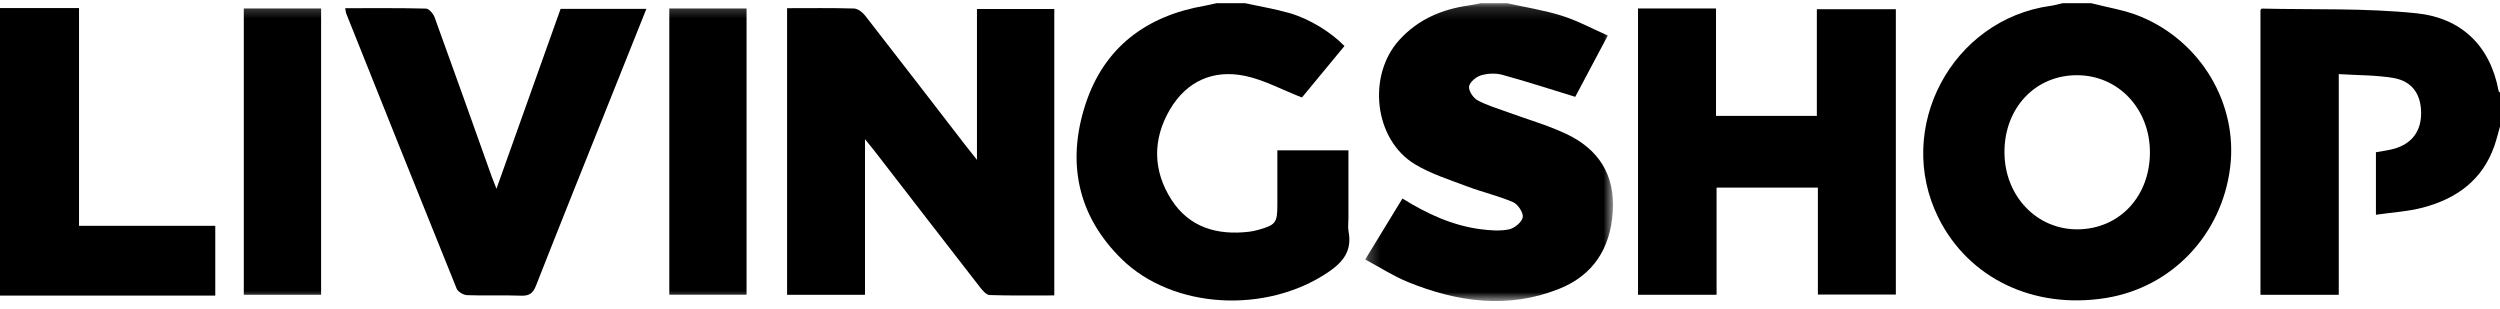
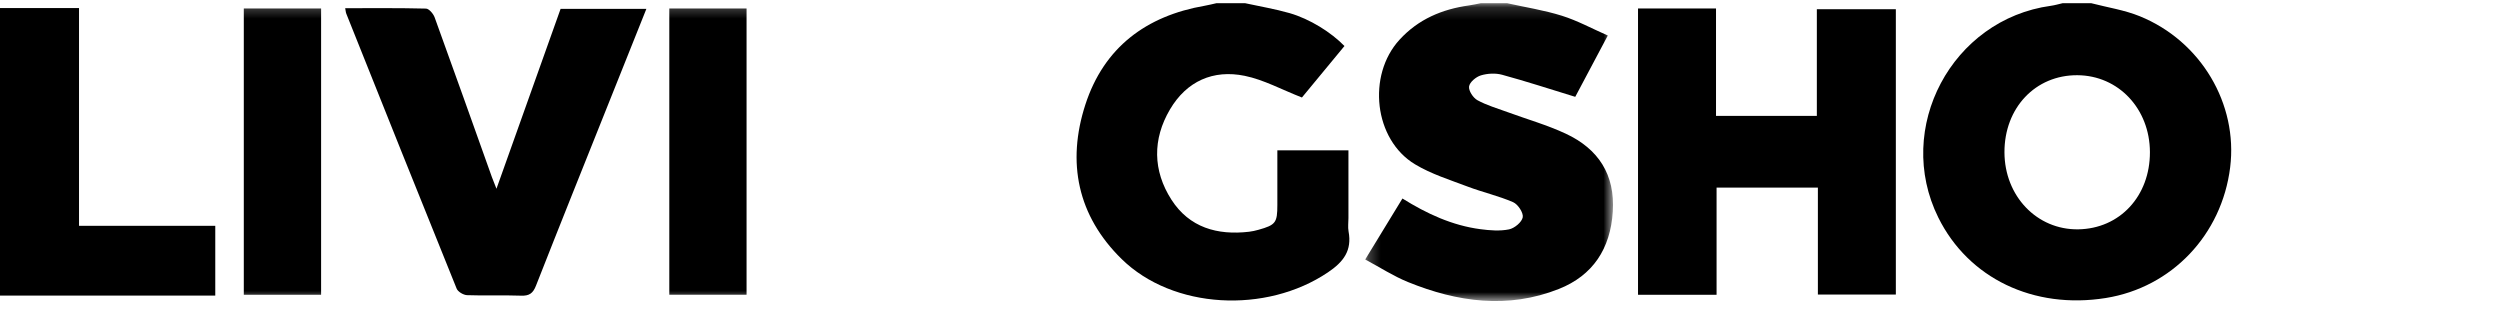
<svg xmlns="http://www.w3.org/2000/svg" xmlns:xlink="http://www.w3.org/1999/xlink" width="202px" height="25px" viewBox="0 0 202 25" version="1.1">
  <title>F7B086C0-5847-4A4B-A686-335BC608CBEB</title>
  <desc>Created with sketchtool.</desc>
  <defs>
    <polygon id="path-1" points="0.245 0.152 20.269 0.152 20.269 24.217 0.245 24.217" />
    <polygon id="path-3" points="0 24.325 202 24.325 202 0.26 0 0.26" />
  </defs>
  <g id="Page-1" stroke="none" stroke-width="1" fill="none" fill-rule="evenodd">
    <g id="Forside" transform="translate(-1202, -22)">
      <g id="Menu" transform="translate(1, 0)">
        <g id="Menu_2">
          <g id="Group-21" transform="translate(1201, 22)">
            <path d="M173.714,12.288 C173.703,8.785 171.168,6.098 167.854,6.077 C164.462,6.056 161.948,8.715 161.96,12.312 C161.971,15.848 164.585,18.577 167.916,18.53 C171.277,18.482 173.724,15.848 173.714,12.288 L173.714,12.288 Z M168.981,0.261 C170.288,0.602 171.651,0.806 172.893,1.311 C177.841,3.321 180.835,8.402 180.197,13.524 C179.518,18.98 175.475,23.226 170.148,24.079 C164.314,25.014 159.049,22.486 156.617,17.581 C153.034,10.351 157.71,1.561 165.715,0.468 C166.03,0.425 166.339,0.331 166.65,0.261 L168.981,0.261 Z" id="Fill-1" fill="#000000" />
            <g id="Group-5" transform="translate(110.064, 0.108)">
              <mask id="mask-2" fill="white">
                <use xlink:href="#path-1" />
              </mask>
              <g id="Clip-4" />
              <path d="M11.719,0.152 C13.196,0.481 14.703,0.715 16.143,1.166 C17.385,1.556 18.551,2.193 19.846,2.762 C18.87,4.601 17.993,6.253 17.216,7.716 C15.177,7.092 13.254,6.463 11.303,5.932 C10.769,5.787 10.122,5.823 9.589,5.984 C9.198,6.102 8.687,6.528 8.637,6.877 C8.587,7.219 8.964,7.797 9.309,7.987 C10.065,8.403 10.917,8.646 11.735,8.947 C13.31,9.526 14.939,9.987 16.454,10.695 C19.076,11.919 20.445,13.993 20.25,16.998 C20.057,19.983 18.647,22.147 15.892,23.24 C11.779,24.872 7.694,24.303 3.711,22.685 C2.527,22.205 1.436,21.494 0.245,20.858 C1.294,19.14 2.254,17.566 3.253,15.931 C5.231,17.165 7.276,18.11 9.551,18.41 C10.314,18.51 11.121,18.576 11.862,18.426 C12.304,18.337 12.902,17.843 12.974,17.447 C13.04,17.086 12.584,16.396 12.196,16.228 C11.016,15.716 9.741,15.43 8.534,14.973 C7.089,14.426 5.58,13.956 4.268,13.167 C0.954,11.173 0.381,5.983 3.017,3.103 C4.542,1.437 6.461,0.635 8.637,0.329 C8.954,0.285 9.267,0.212 9.582,0.152 L11.719,0.152 Z" id="Fill-3" fill="#000000" mask="url(#mask-2)" />
            </g>
            <path d="M100.612,0.26 C101.807,0.522 103.02,0.722 104.194,1.059 C105.833,1.53 107.56,2.613 108.632,3.719 C107.428,5.176 106.218,6.64 105.196,7.878 C103.553,7.237 102.114,6.444 100.578,6.128 C98.025,5.603 95.881,6.561 94.536,8.838 C93.115,11.246 93.145,13.788 94.651,16.134 C96.098,18.386 98.359,19.025 100.926,18.725 C101.182,18.695 101.437,18.637 101.685,18.567 C103.075,18.177 103.21,17.995 103.21,16.559 C103.21,15.105 103.21,13.65 103.21,12.146 L108.954,12.146 L108.954,17.624 C108.954,17.982 108.899,18.35 108.963,18.696 C109.252,20.243 108.563,21.155 107.295,22.008 C102.299,25.373 94.774,24.992 90.629,20.93 C87.058,17.431 86.185,13.119 87.696,8.457 C89.194,3.836 92.61,1.282 97.342,0.465 C97.657,0.411 97.968,0.329 98.281,0.26 L100.612,0.26 Z" id="Fill-6" fill="#000000" />
-             <path d="M202,10.217 C201.85,10.742 201.724,11.275 201.545,11.789 C200.578,14.565 198.472,16.061 195.77,16.772 C194.567,17.09 193.299,17.158 191.975,17.352 L191.975,12.301 C192.463,12.21 192.972,12.154 193.457,12.015 C194.908,11.6 195.653,10.565 195.626,9.064 C195.6,7.592 194.884,6.557 193.396,6.302 C191.984,6.061 190.526,6.087 188.972,5.989 L188.972,23.82 L182.646,23.82 L182.646,0.797 C182.675,0.772 182.724,0.694 182.771,0.695 C186.936,0.791 191.126,0.644 195.257,1.073 C198.805,1.441 201.192,3.623 201.885,7.334 C201.895,7.389 201.96,7.434 202,7.484 L202,10.217 Z" id="Fill-8" fill="#000000" />
            <polygon id="Fill-10" fill="#000000" points="0 0.651 6.385 0.651 6.385 18.246 17.394 18.246 17.394 23.883 0 23.883" />
-             <path d="M63.597,0.661 C65.445,0.661 67.222,0.634 68.998,0.687 C69.307,0.697 69.687,0.985 69.897,1.254 C72.611,4.733 75.299,8.231 77.996,11.724 C78.247,12.05 78.506,12.371 78.938,12.917 L78.938,0.727 L85.187,0.727 L85.187,23.87 C83.441,23.87 81.704,23.897 79.969,23.841 C79.701,23.832 79.395,23.479 79.192,23.218 C76.344,19.556 73.51,15.882 70.672,12.212 C70.477,11.961 70.273,11.717 69.892,11.245 L69.892,23.82 L63.597,23.82 L63.597,0.661 Z" id="Fill-12" fill="#000000" />
            <polygon id="Fill-14" fill="#000000" points="132.352 0.685 138.654 0.685 138.654 9.364 146.801 9.364 146.801 0.745 153.184 0.745 153.184 23.799 146.885 23.799 146.885 15.158 138.699 15.158 138.699 23.818 132.352 23.818" />
            <path d="M27.891,0.662 C30.098,0.662 32.26,0.639 34.419,0.694 C34.664,0.701 35.012,1.11 35.119,1.404 C36.681,5.702 38.21,10.012 39.749,14.319 C39.835,14.56 39.935,14.796 40.114,15.251 C41.881,10.295 43.58,5.528 45.296,0.716 L52.227,0.716 C51.191,3.307 50.181,5.83 49.173,8.353 C47.212,13.262 45.238,18.166 43.306,23.086 C43.062,23.707 42.76,23.914 42.105,23.89 C40.651,23.837 39.193,23.903 37.74,23.849 C37.445,23.838 37.001,23.577 36.897,23.32 C33.903,15.925 30.944,8.517 27.982,1.109 C27.936,0.994 27.931,0.863 27.891,0.662" id="Fill-16" fill="#000000" />
            <mask id="mask-4" fill="white">
              <use xlink:href="#path-3" />
            </mask>
            <g id="Clip-19" />
            <polygon id="Fill-18" fill="#000000" mask="url(#mask-4)" points="19.699 23.817 25.945 23.817 25.945 0.685 19.699 0.685" />
            <polygon id="Fill-20" fill="#000000" mask="url(#mask-4)" points="54.08 23.814 60.322 23.814 60.322 0.686 54.08 0.686" />
          </g>
        </g>
      </g>
    </g>
  </g>
</svg>